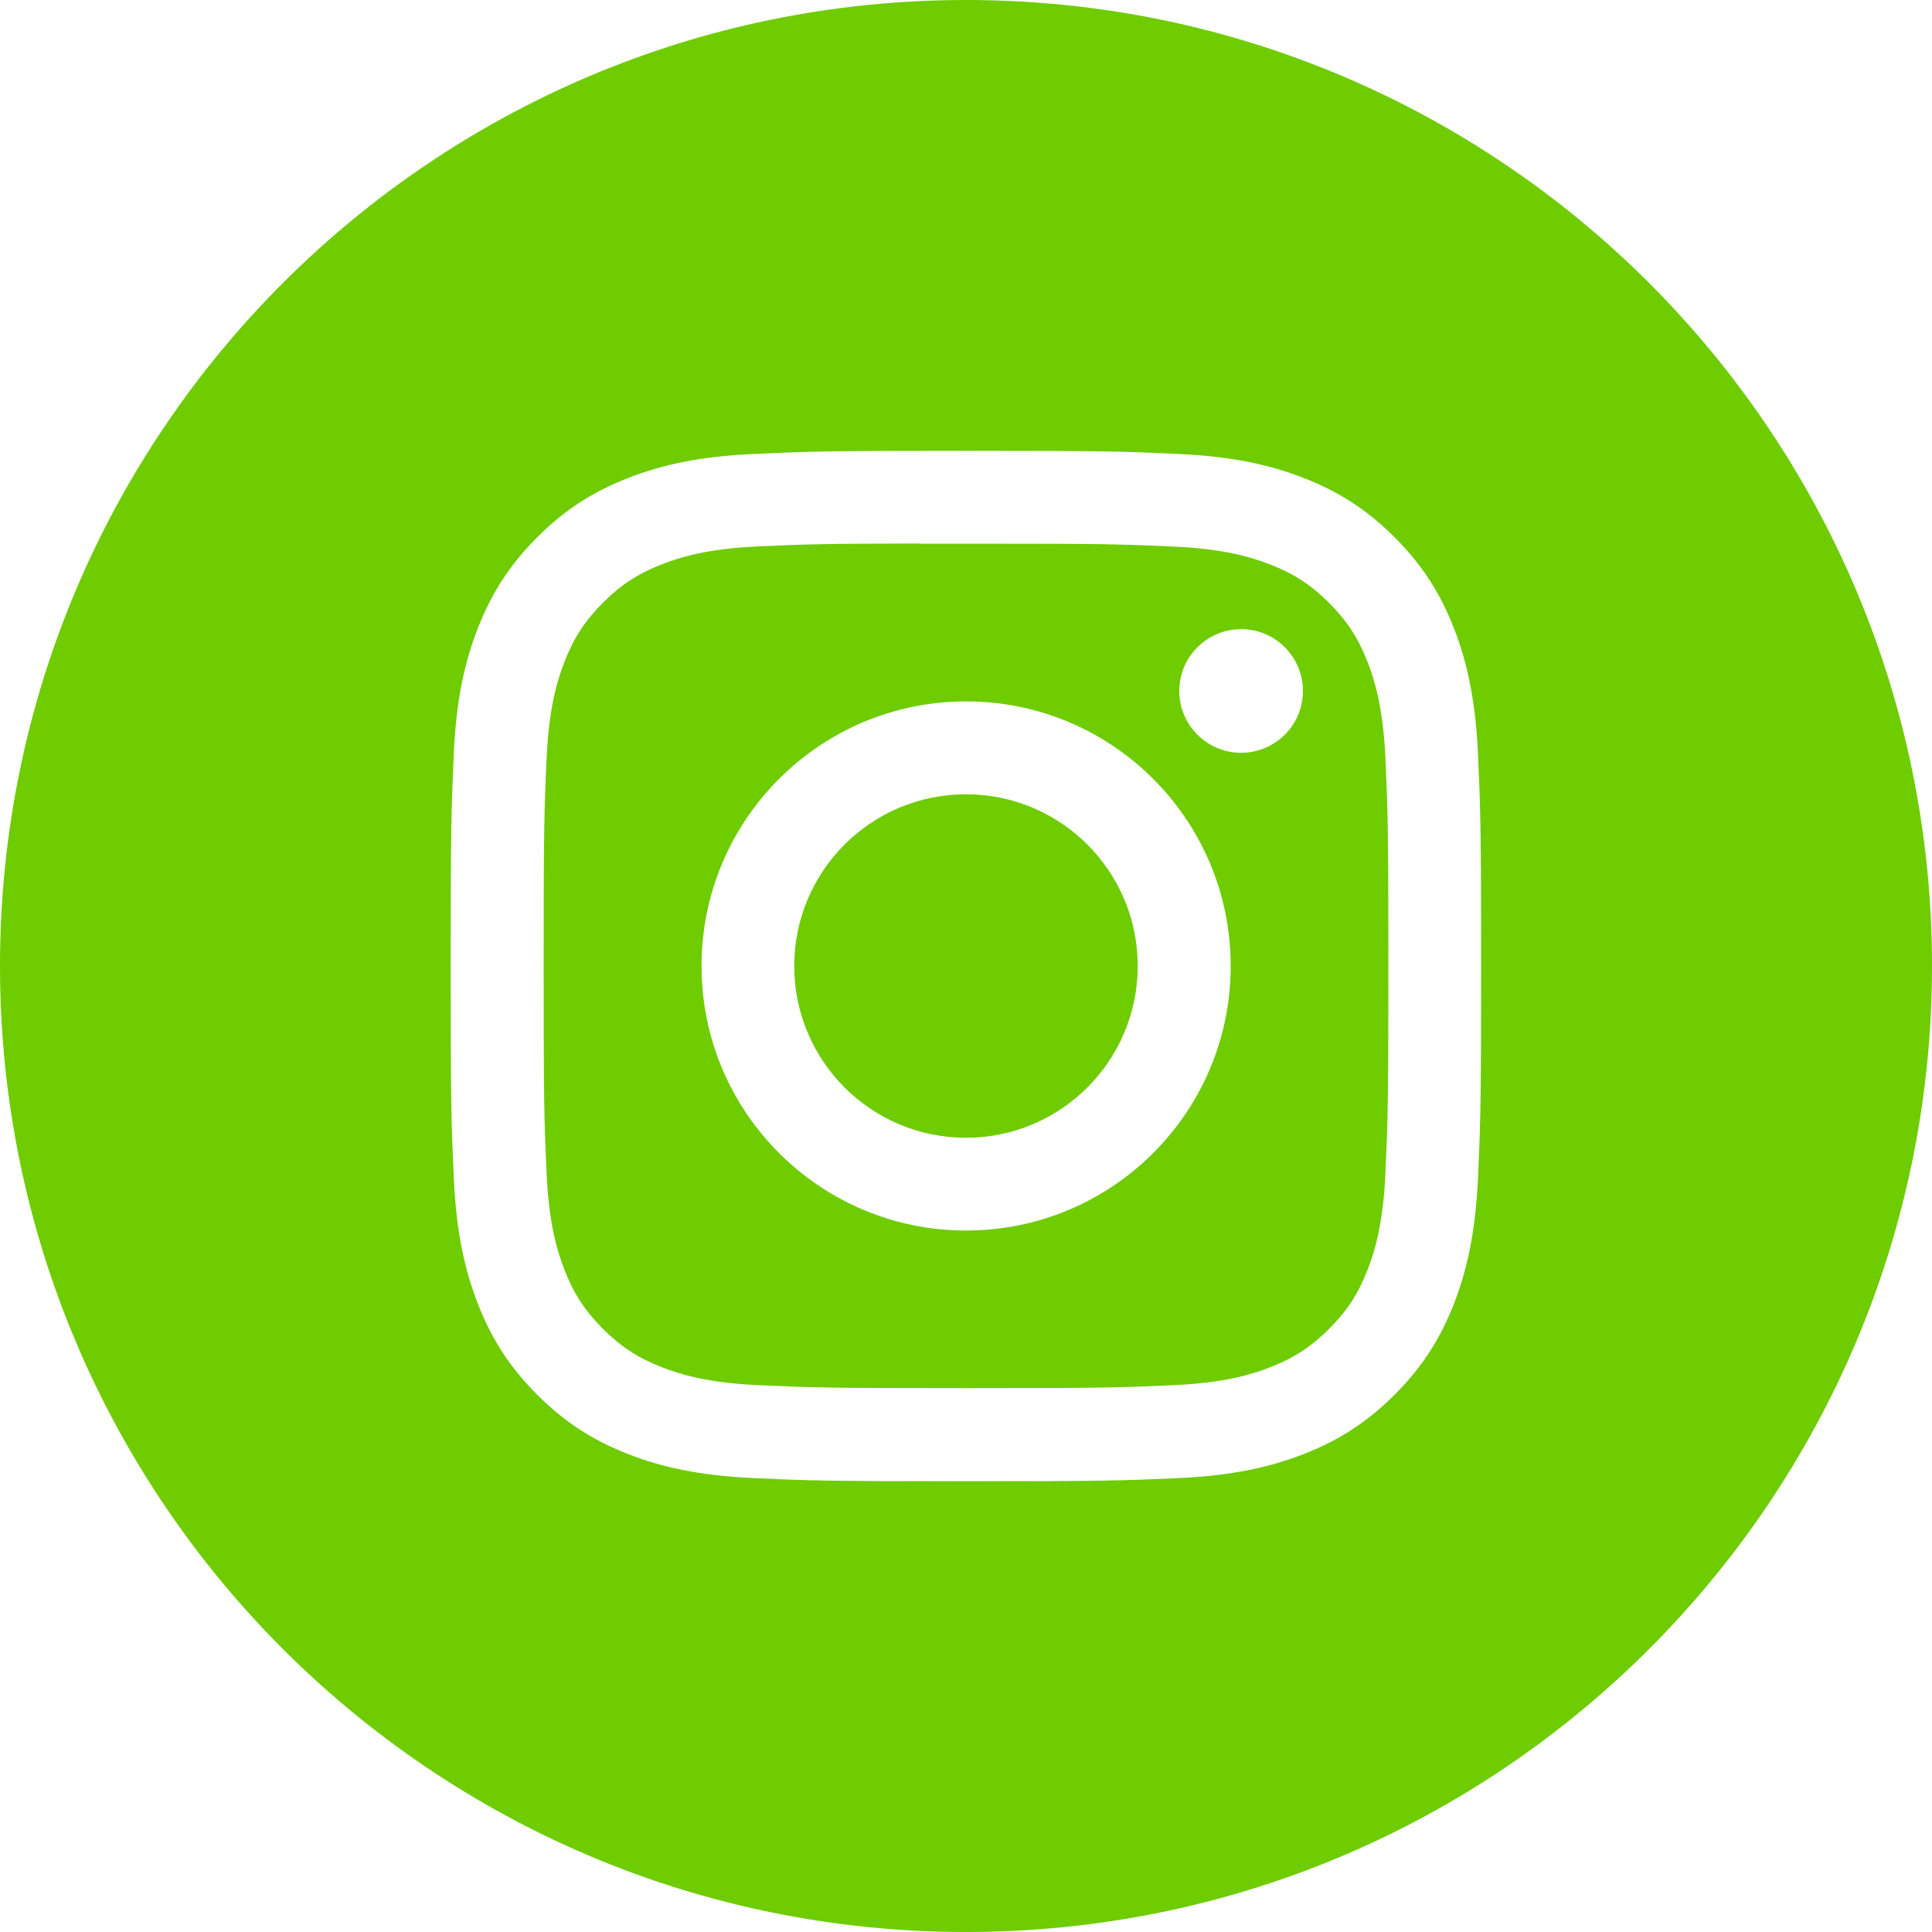
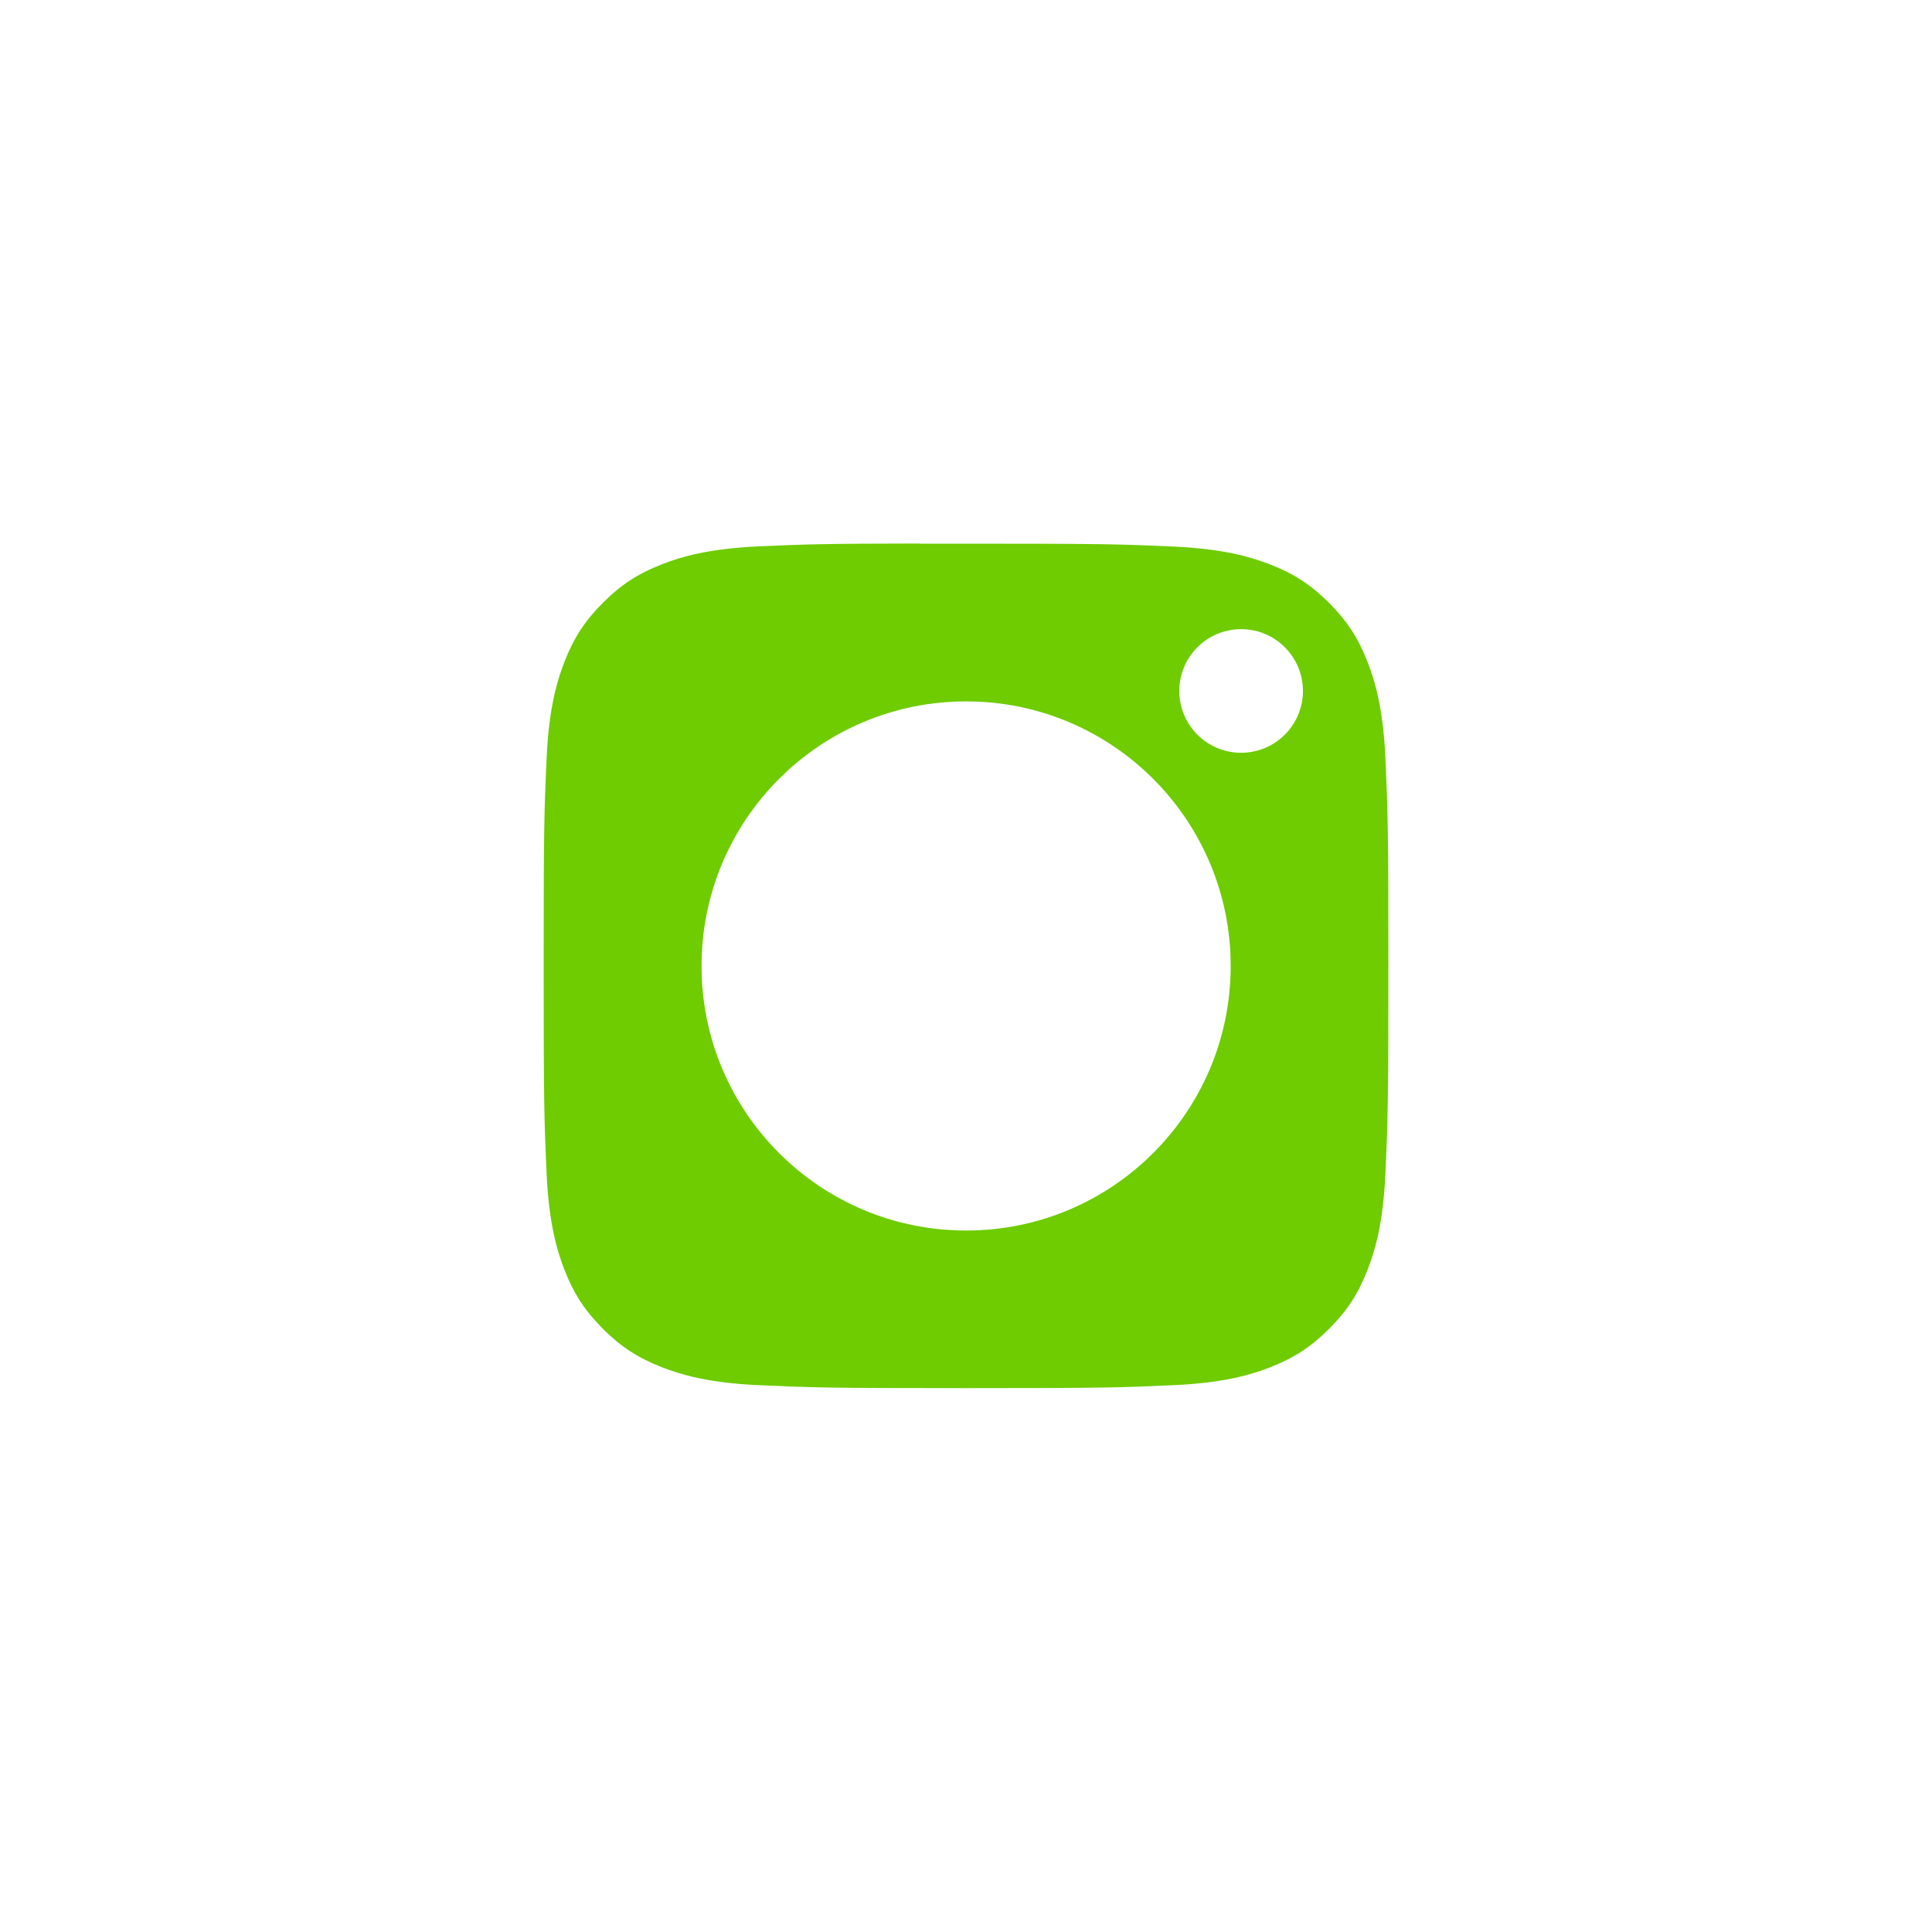
<svg xmlns="http://www.w3.org/2000/svg" width="50" height="50" viewBox="0 0 50 50" fill="none">
-   <path fill-rule="evenodd" clip-rule="evenodd" d="M25 0C11.193 0 0 11.193 0 25C0 38.807 11.193 50 25 50C38.807 50 50 38.807 50 25C50 11.193 38.807 0 25 0ZM19.501 11.748C20.923 11.683 21.378 11.667 24.999 11.667H24.994C28.617 11.667 29.07 11.683 30.492 11.748C31.911 11.812 32.881 12.037 33.731 12.367C34.608 12.707 35.35 13.163 36.092 13.905C36.834 14.646 37.289 15.389 37.631 16.267C37.959 17.114 38.184 18.083 38.25 19.503C38.314 20.925 38.331 21.379 38.331 25C38.331 28.622 38.314 29.075 38.25 30.497C38.184 31.916 37.959 32.885 37.631 33.733C37.289 34.61 36.834 35.354 36.092 36.095C35.351 36.837 34.608 37.293 33.731 37.634C32.883 37.964 31.913 38.188 30.494 38.253C29.072 38.318 28.618 38.334 24.997 38.334C21.376 38.334 20.922 38.318 19.5 38.253C18.081 38.188 17.111 37.964 16.263 37.634C15.387 37.293 14.643 36.837 13.902 36.095C13.161 35.354 12.705 34.61 12.364 33.733C12.035 32.885 11.81 31.916 11.745 30.497C11.68 29.075 11.664 28.622 11.664 25C11.664 21.379 11.681 20.925 11.744 19.502C11.808 18.083 12.033 17.114 12.364 16.266C12.706 15.389 13.161 14.646 13.903 13.905C14.644 13.163 15.388 12.708 16.265 12.367C17.113 12.037 18.081 11.812 19.501 11.748Z" fill="#6ECC01" />
  <path fill-rule="evenodd" clip-rule="evenodd" d="M23.805 14.07C24.037 14.069 24.287 14.069 24.557 14.07L25.001 14.07C28.561 14.07 28.983 14.082 30.389 14.146C31.689 14.206 32.394 14.423 32.864 14.606C33.487 14.847 33.93 15.136 34.397 15.603C34.863 16.07 35.152 16.514 35.394 17.136C35.577 17.606 35.794 18.311 35.854 19.611C35.917 21.017 35.931 21.439 35.931 24.997C35.931 28.556 35.917 28.978 35.854 30.384C35.794 31.683 35.577 32.389 35.394 32.858C35.153 33.481 34.863 33.924 34.397 34.39C33.93 34.857 33.487 35.146 32.864 35.388C32.395 35.571 31.689 35.788 30.389 35.847C28.983 35.911 28.561 35.925 25.001 35.925C21.441 35.925 21.019 35.911 19.613 35.847C18.313 35.787 17.608 35.57 17.137 35.387C16.515 35.145 16.071 34.857 15.604 34.39C15.137 33.923 14.848 33.48 14.606 32.857C14.424 32.388 14.206 31.682 14.147 30.382C14.083 28.977 14.07 28.555 14.07 24.994C14.07 21.433 14.083 21.013 14.147 19.608C14.206 18.308 14.424 17.602 14.606 17.132C14.848 16.51 15.137 16.066 15.604 15.599C16.071 15.132 16.515 14.843 17.137 14.601C17.607 14.418 18.313 14.201 19.613 14.141C20.843 14.086 21.32 14.069 23.805 14.066V14.07ZM32.12 16.283C31.236 16.283 30.52 16.999 30.52 17.882C30.52 18.766 31.236 19.482 32.12 19.482C33.003 19.482 33.72 18.766 33.72 17.882C33.72 16.999 33.003 16.282 32.12 16.282V16.283ZM18.156 25C18.156 21.218 21.222 18.152 25.003 18.152C28.785 18.152 31.85 21.218 31.85 25C31.85 28.781 28.785 31.846 25.003 31.846C21.222 31.846 18.156 28.781 18.156 25Z" fill="#6ECC01" />
-   <path fill-rule="evenodd" clip-rule="evenodd" d="M24.999 20.556C27.454 20.556 29.444 22.545 29.444 25C29.444 27.455 27.454 29.445 24.999 29.445C22.544 29.445 20.555 27.455 20.555 25C20.555 22.545 22.544 20.556 24.999 20.556V20.556Z" fill="#6ECC01" />
</svg>